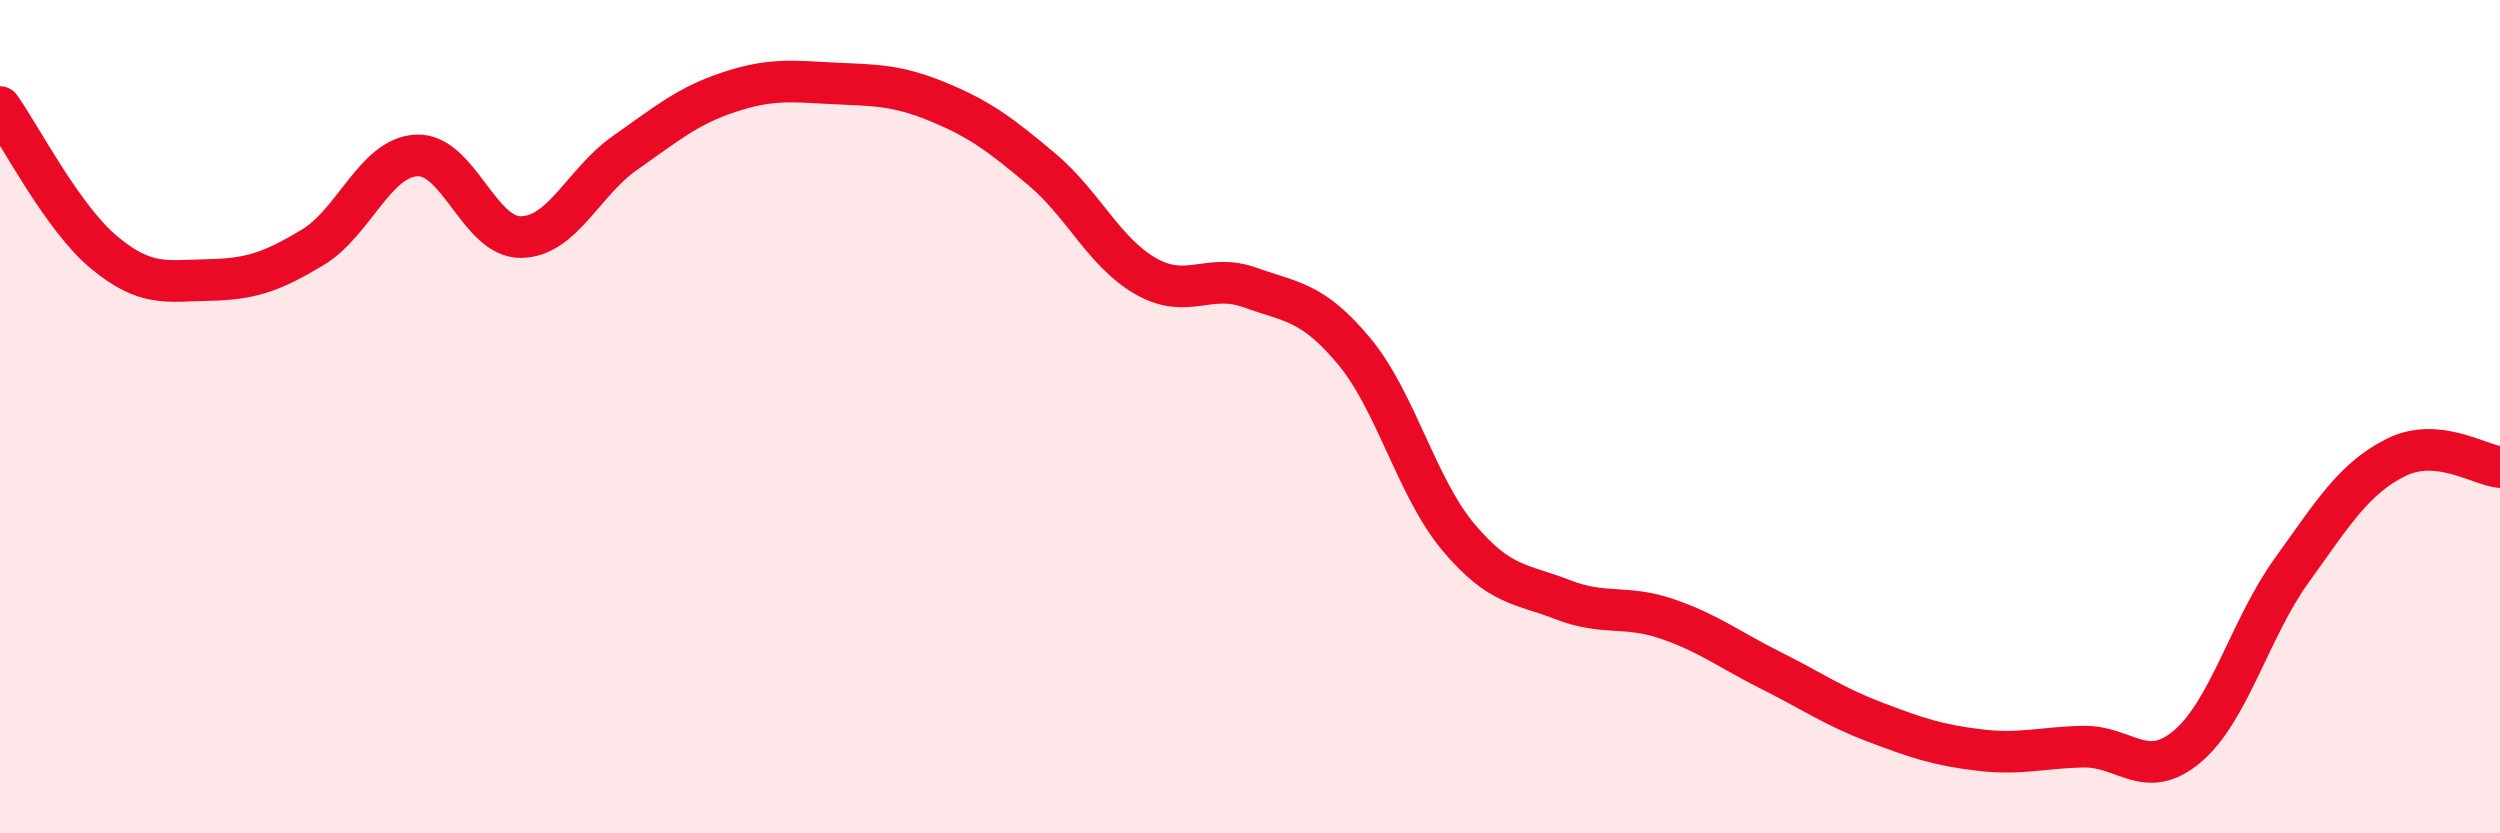
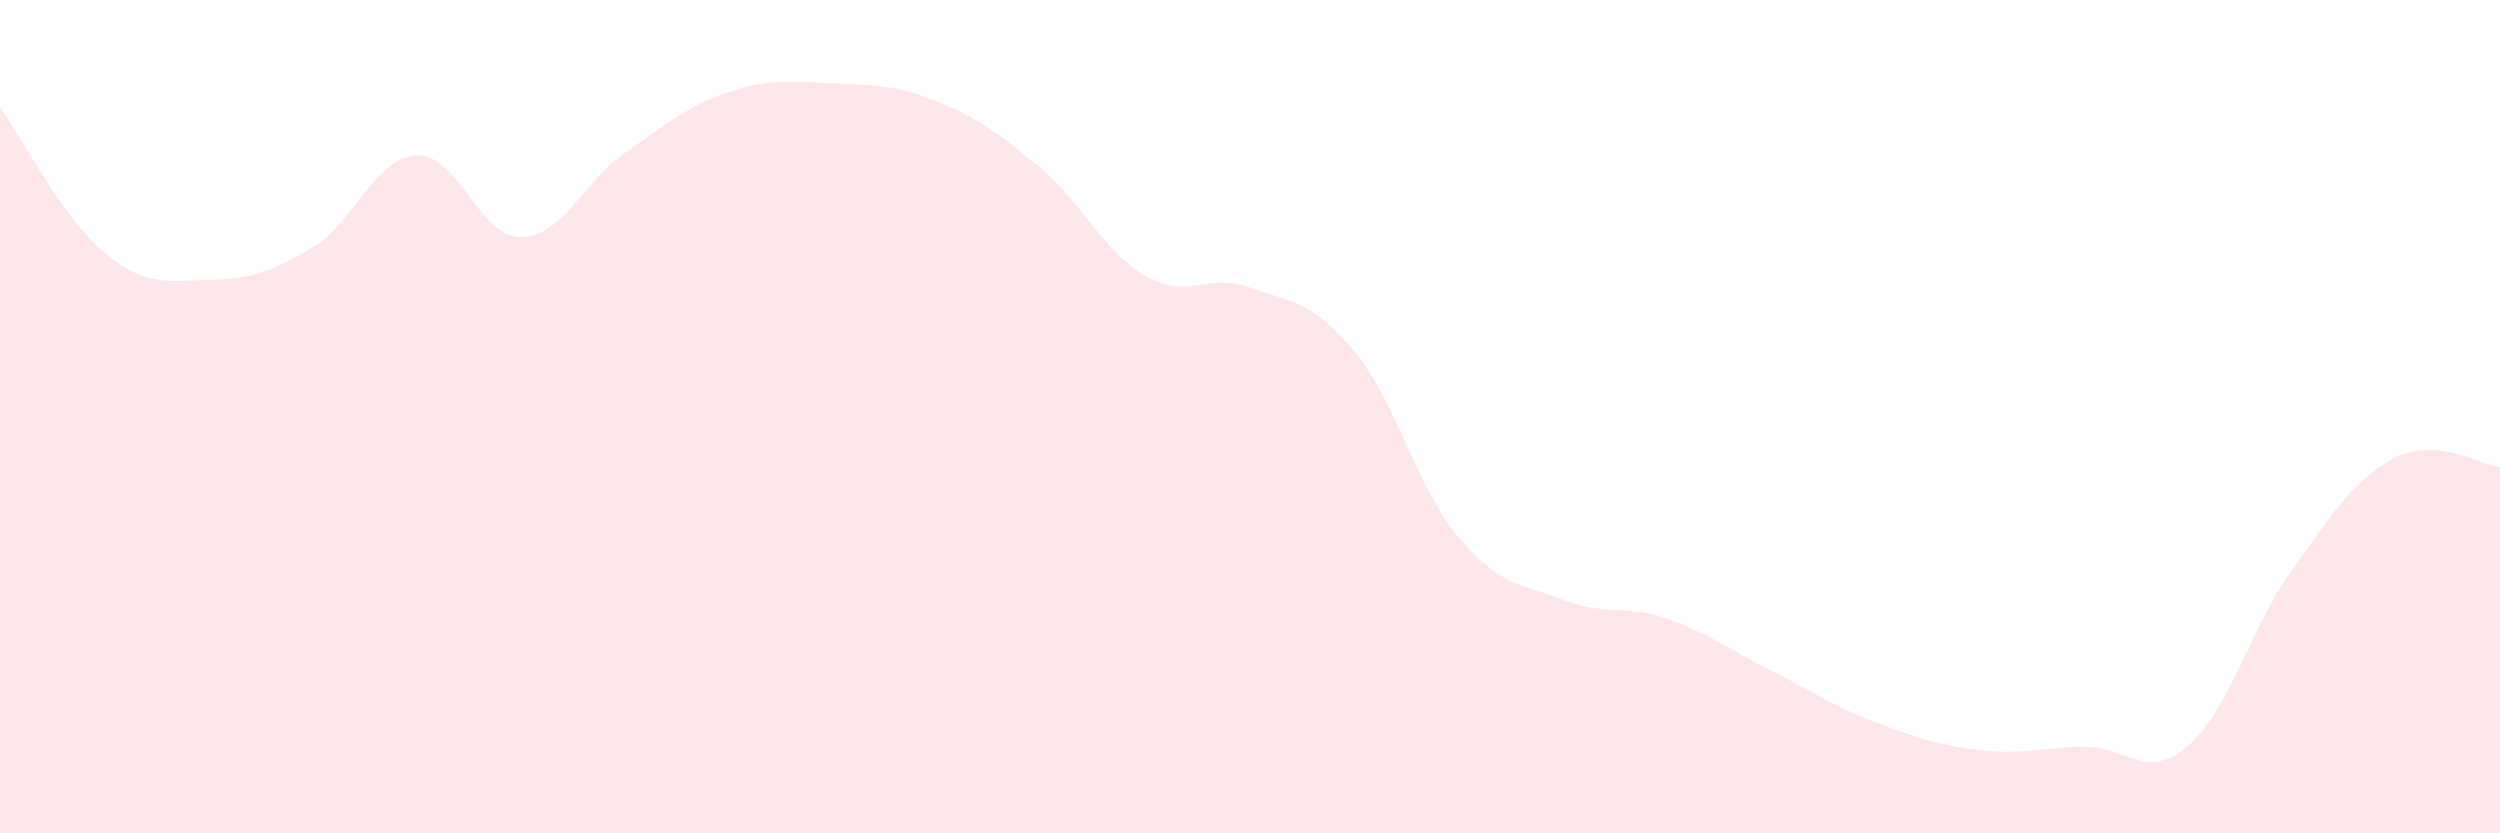
<svg xmlns="http://www.w3.org/2000/svg" width="60" height="20" viewBox="0 0 60 20">
  <path d="M 0,2.57 C 0.5,3.27 1.5,5.23 2.5,6.06 C 3.5,6.89 4,6.74 5,6.72 C 6,6.7 6.5,6.54 7.5,5.94 C 8.5,5.34 9,3.78 10,3.73 C 11,3.68 11.5,5.7 12.5,5.69 C 13.5,5.68 14,4.37 15,3.67 C 16,2.97 16.5,2.54 17.5,2.21 C 18.5,1.88 19,1.95 20,2 C 21,2.05 21.5,2.03 22.5,2.44 C 23.5,2.85 24,3.22 25,4.06 C 26,4.9 26.5,6.06 27.5,6.63 C 28.5,7.2 29,6.54 30,6.9 C 31,7.26 31.5,7.23 32.5,8.43 C 33.5,9.63 34,11.7 35,12.89 C 36,14.08 36.5,14 37.5,14.39 C 38.5,14.78 39,14.51 40,14.85 C 41,15.19 41.5,15.59 42.5,16.09 C 43.5,16.59 44,16.95 45,17.33 C 46,17.71 46.5,17.88 47.5,18 C 48.5,18.12 49,17.94 50,17.92 C 51,17.9 51.5,18.76 52.5,17.91 C 53.5,17.06 54,15.08 55,13.69 C 56,12.3 56.5,11.48 57.5,10.98 C 58.5,10.48 59.5,11.16 60,11.21L60 20L0 20Z" fill="#EB0A25" opacity="0.1" stroke-linecap="round" stroke-linejoin="round" />
-   <path d="M 0,2.57 C 0.5,3.27 1.5,5.23 2.5,6.06 C 3.5,6.89 4,6.74 5,6.72 C 6,6.7 6.5,6.54 7.5,5.94 C 8.5,5.34 9,3.78 10,3.73 C 11,3.68 11.5,5.7 12.5,5.69 C 13.5,5.68 14,4.37 15,3.67 C 16,2.97 16.5,2.54 17.5,2.21 C 18.5,1.88 19,1.95 20,2 C 21,2.05 21.5,2.03 22.5,2.44 C 23.5,2.85 24,3.22 25,4.06 C 26,4.9 26.5,6.06 27.5,6.63 C 28.5,7.2 29,6.54 30,6.9 C 31,7.26 31.5,7.23 32.5,8.43 C 33.5,9.63 34,11.7 35,12.89 C 36,14.08 36.5,14 37.5,14.39 C 38.5,14.78 39,14.51 40,14.85 C 41,15.19 41.5,15.59 42.5,16.09 C 43.5,16.59 44,16.95 45,17.33 C 46,17.71 46.5,17.88 47.5,18 C 48.5,18.12 49,17.94 50,17.92 C 51,17.9 51.5,18.76 52.5,17.91 C 53.5,17.06 54,15.08 55,13.69 C 56,12.3 56.5,11.48 57.5,10.98 C 58.5,10.48 59.5,11.16 60,11.21" stroke="#EB0A25" stroke-width="1" fill="none" stroke-linecap="round" stroke-linejoin="round" />
</svg>